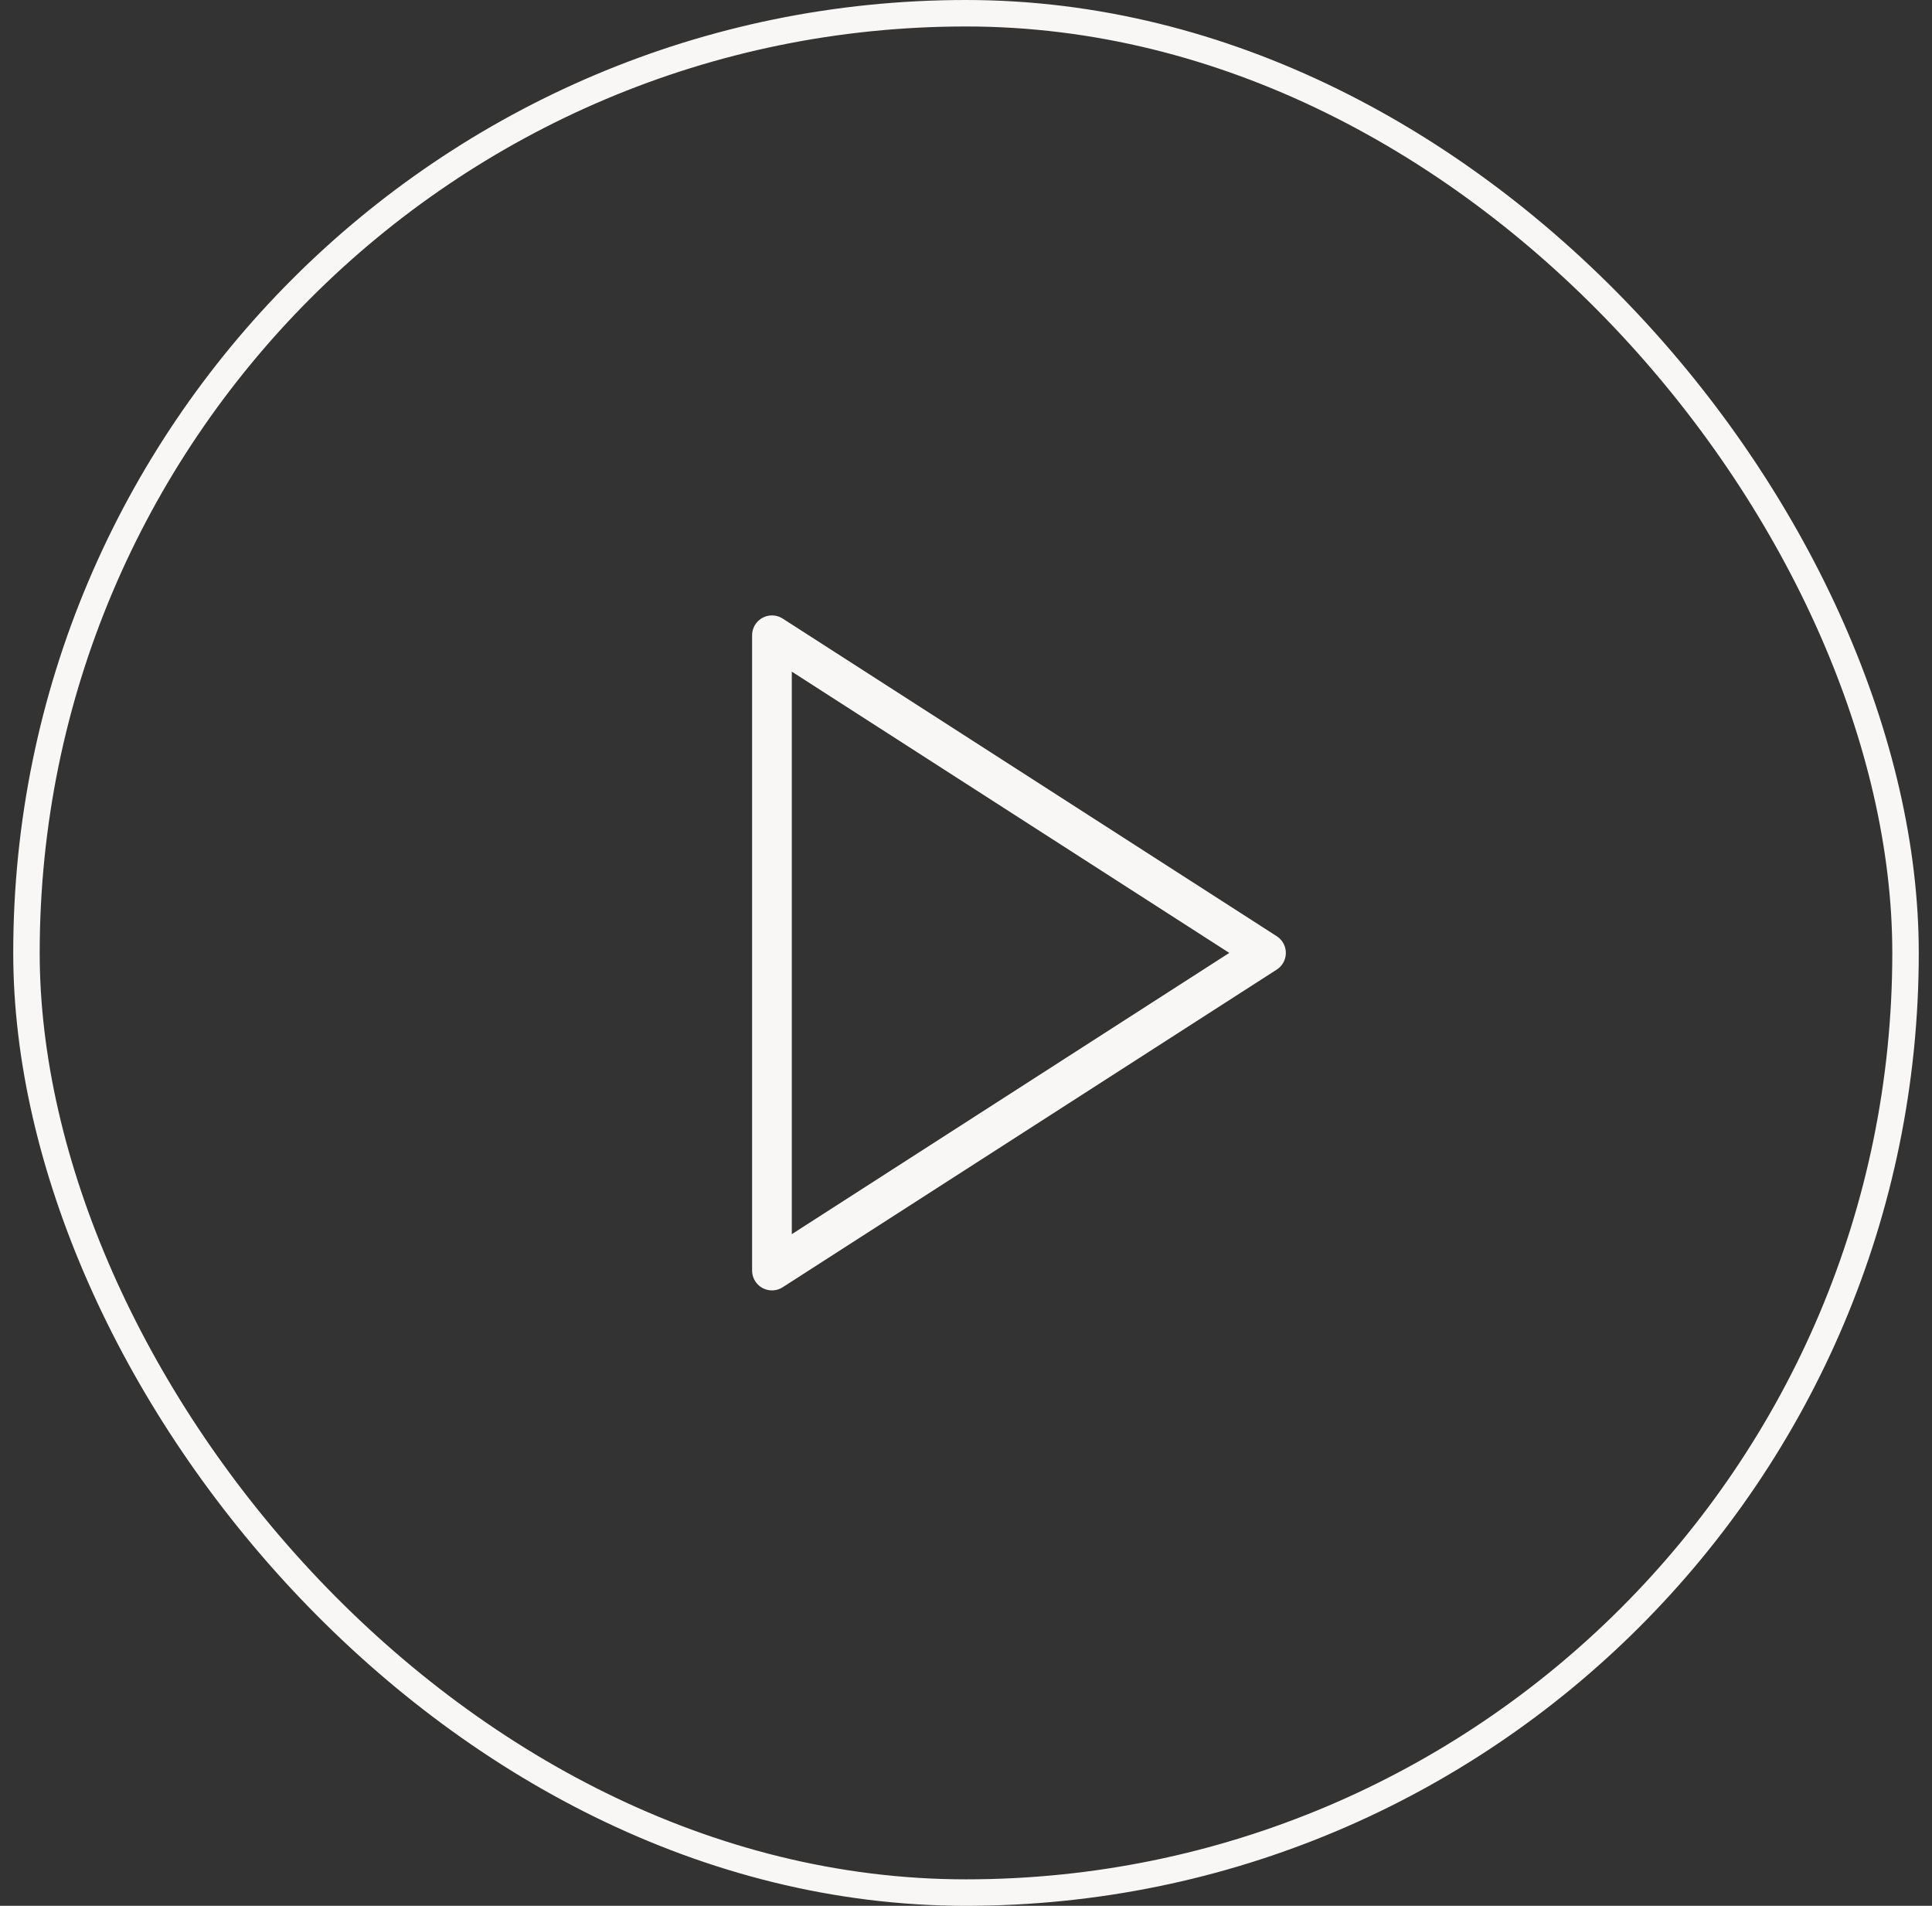
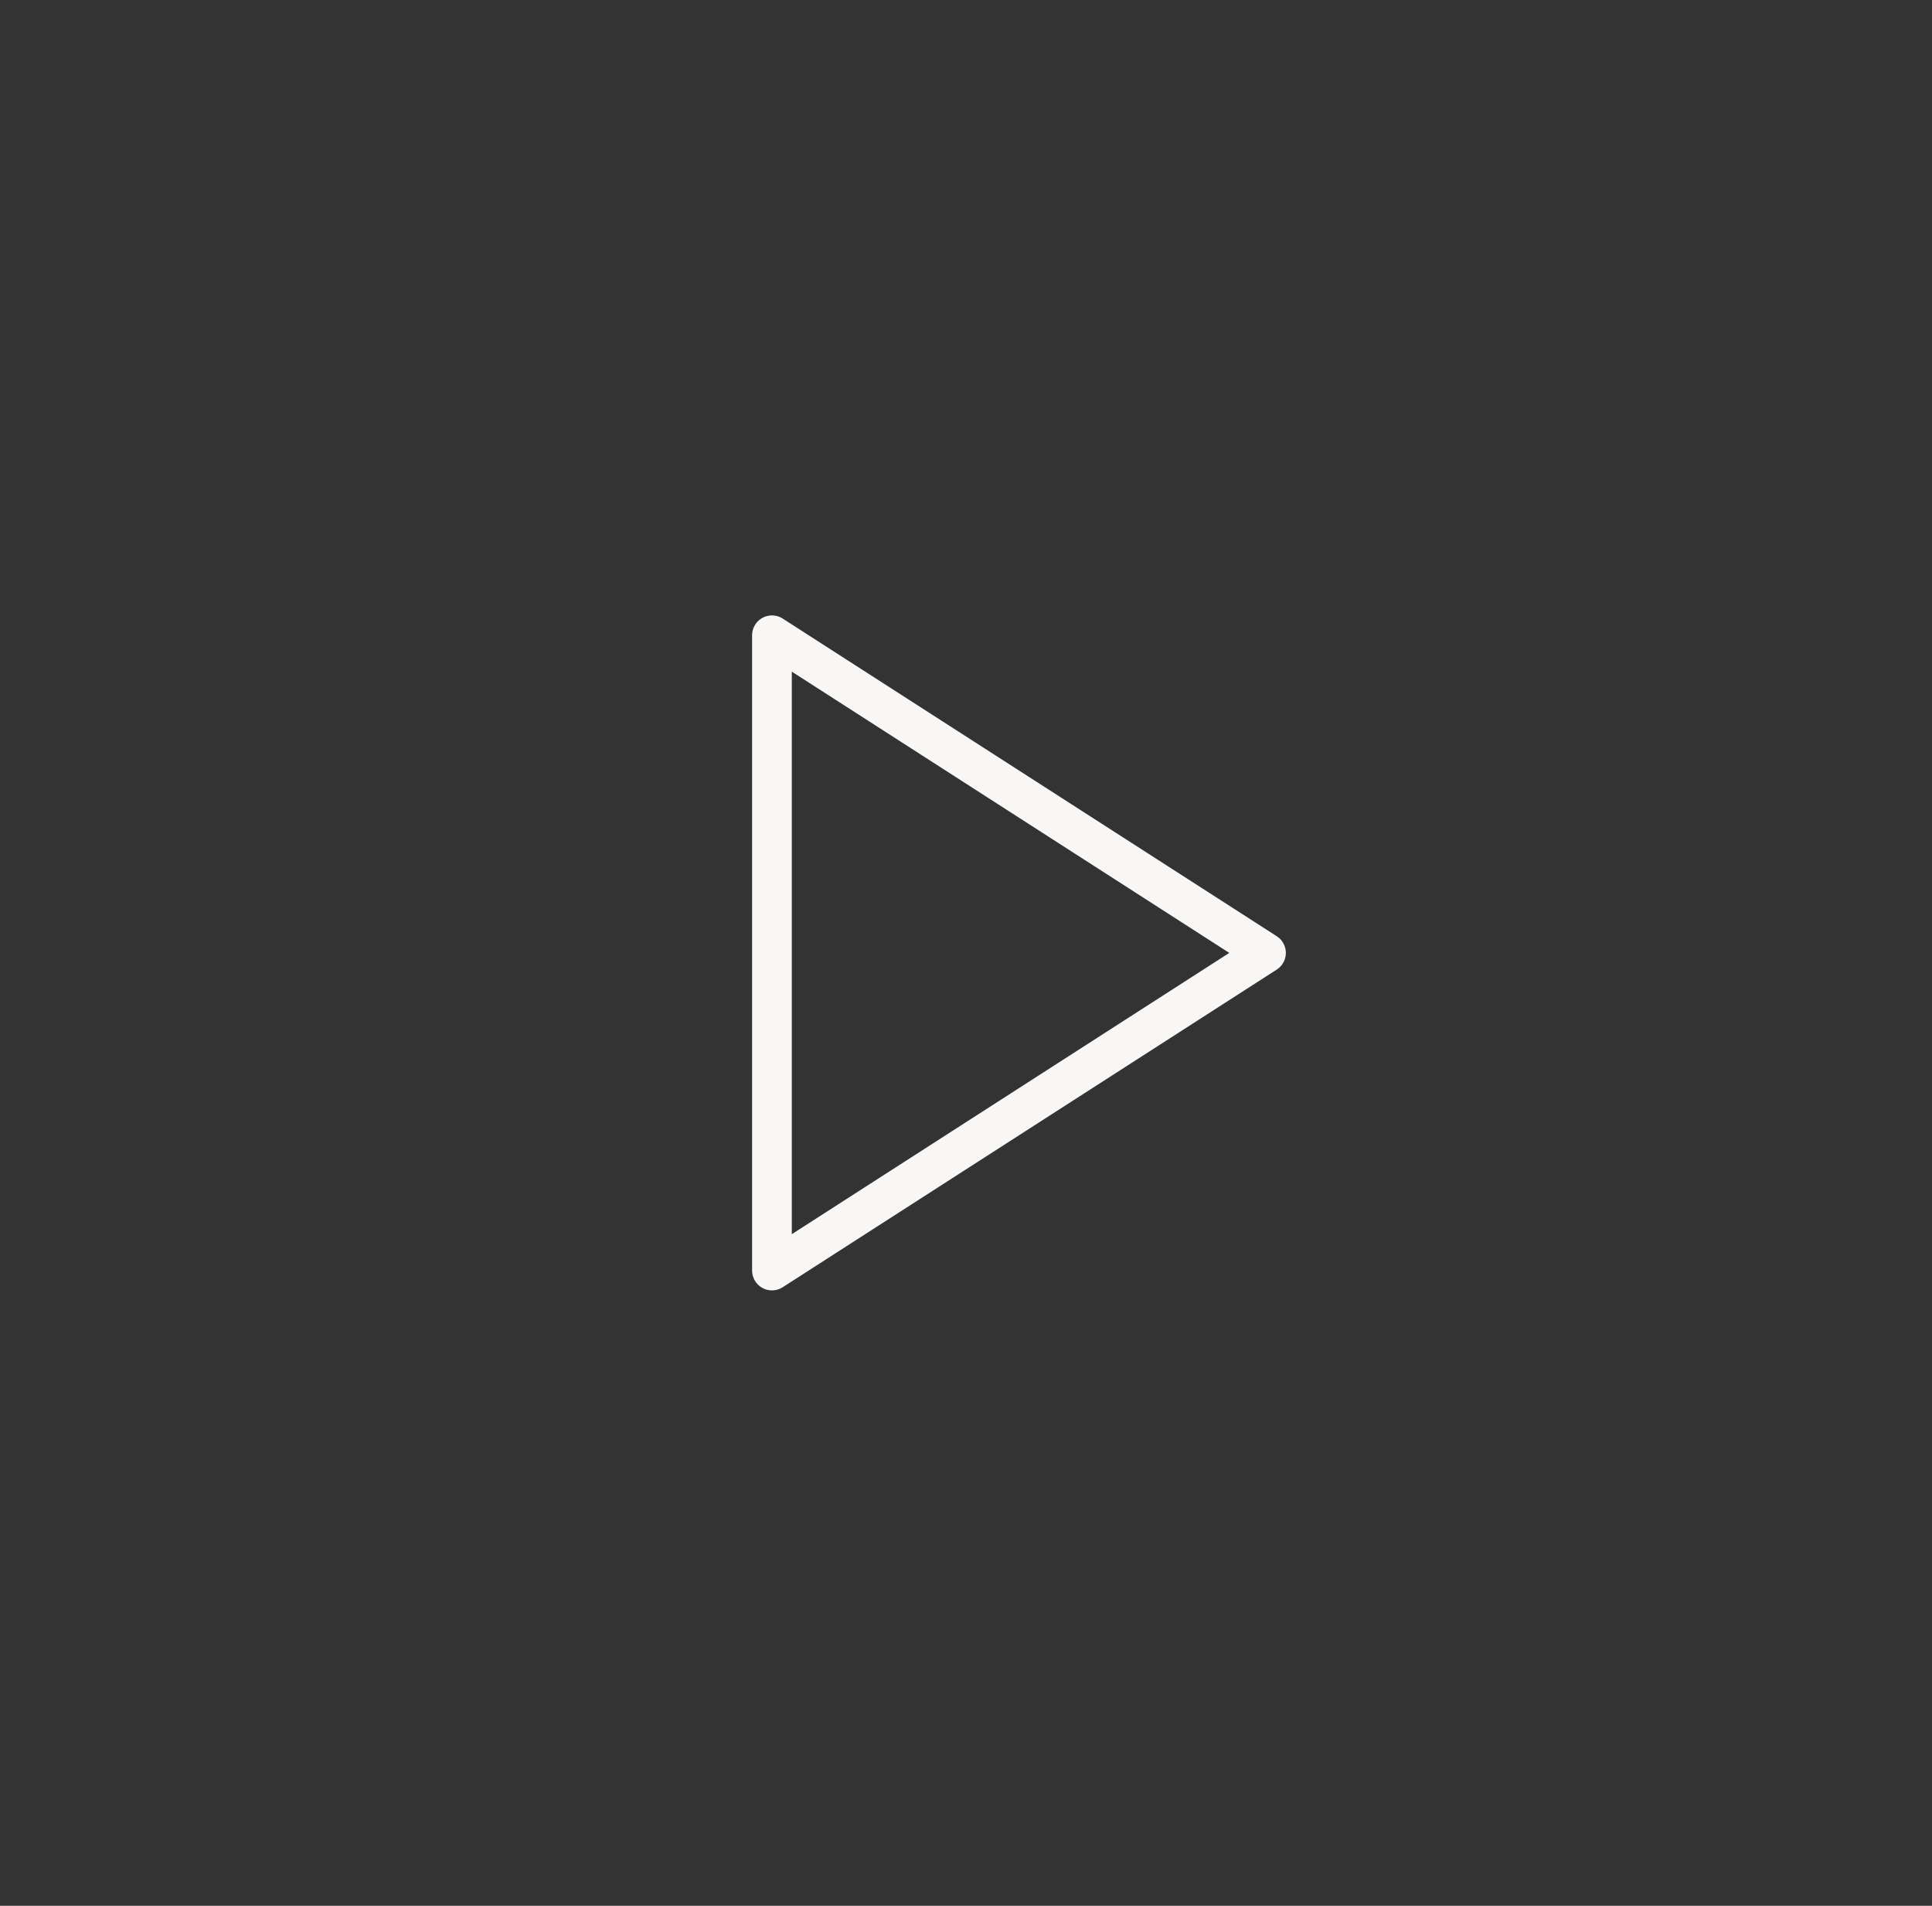
<svg xmlns="http://www.w3.org/2000/svg" width="73" height="72" viewBox="0 0 73 72" fill="none">
  <rect x="0" y="0" width="73" height="72" fill="#333333" stroke="none" />
-   <rect x="1" y="0.5" width="71" height="71" rx="35.5" stroke="#F8F7F5" />
-   <path d="M29.168 24L47.835 36L29.168 48V24Z" stroke="#F8F7F5" stroke-width="1.5" stroke-linecap="round" stroke-linejoin="round" />
+   <path d="M29.168 24L47.835 36L29.168 48Z" stroke="#F8F7F5" stroke-width="1.5" stroke-linecap="round" stroke-linejoin="round" />
</svg>